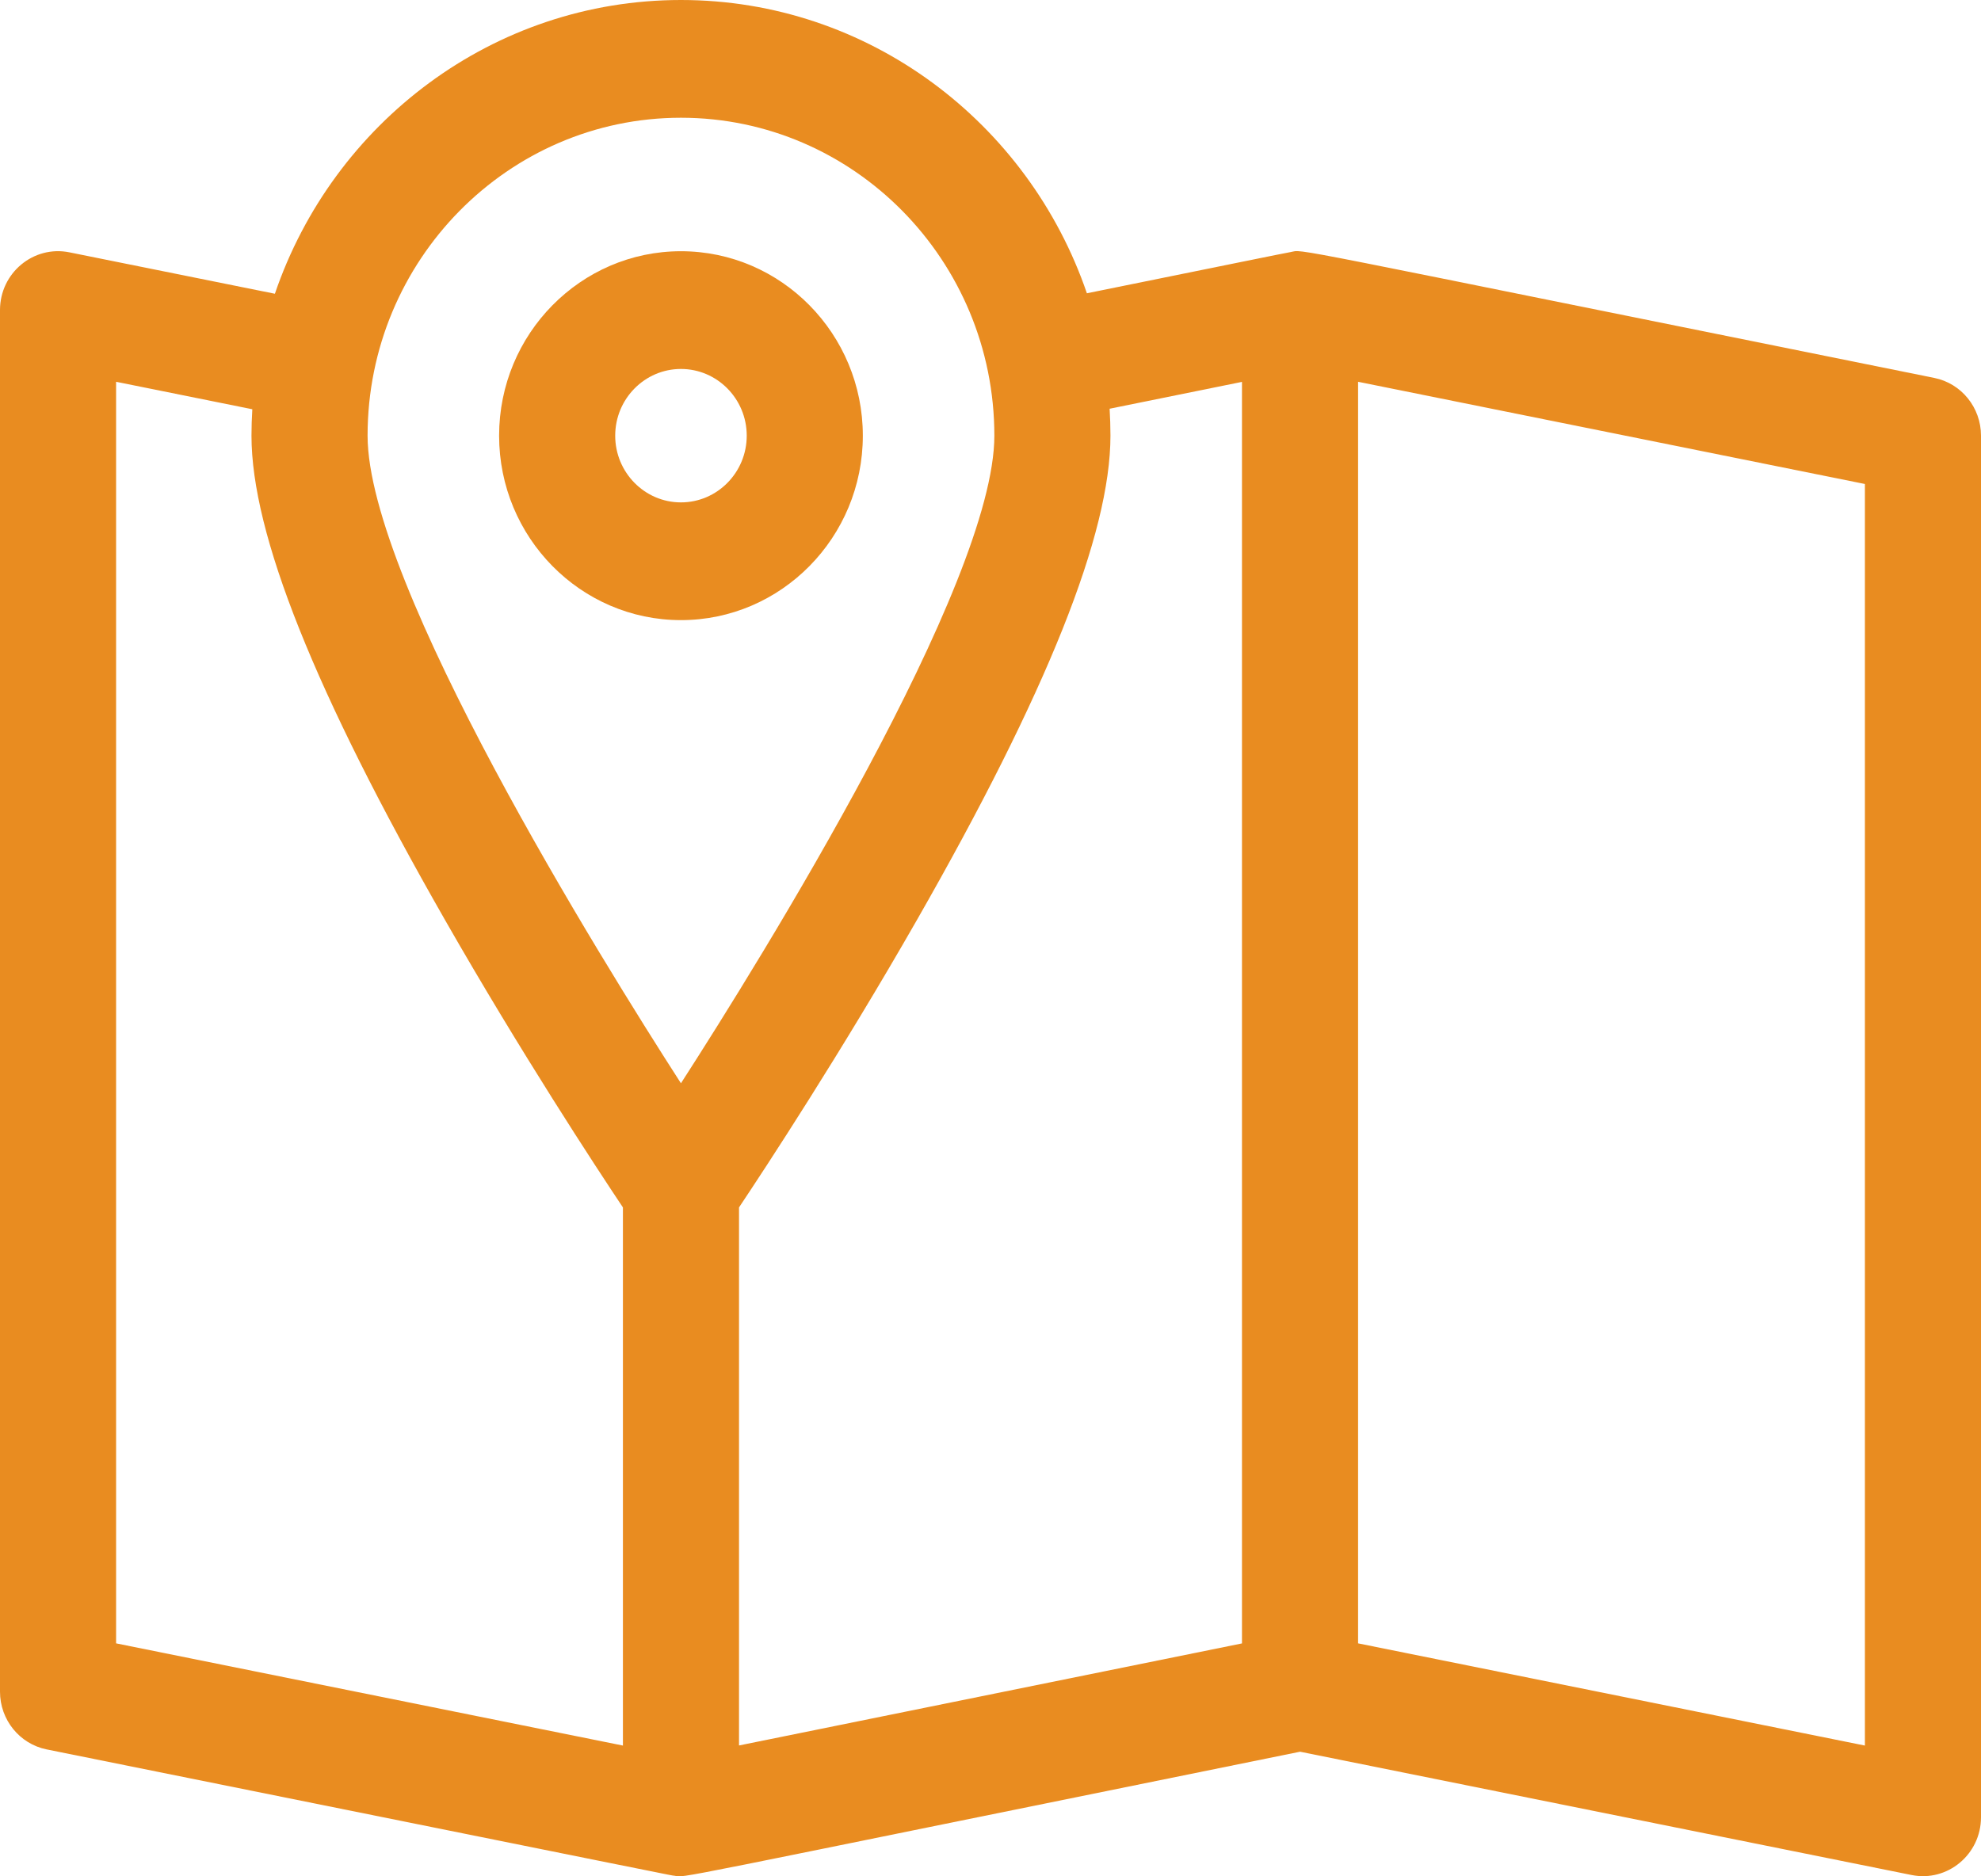
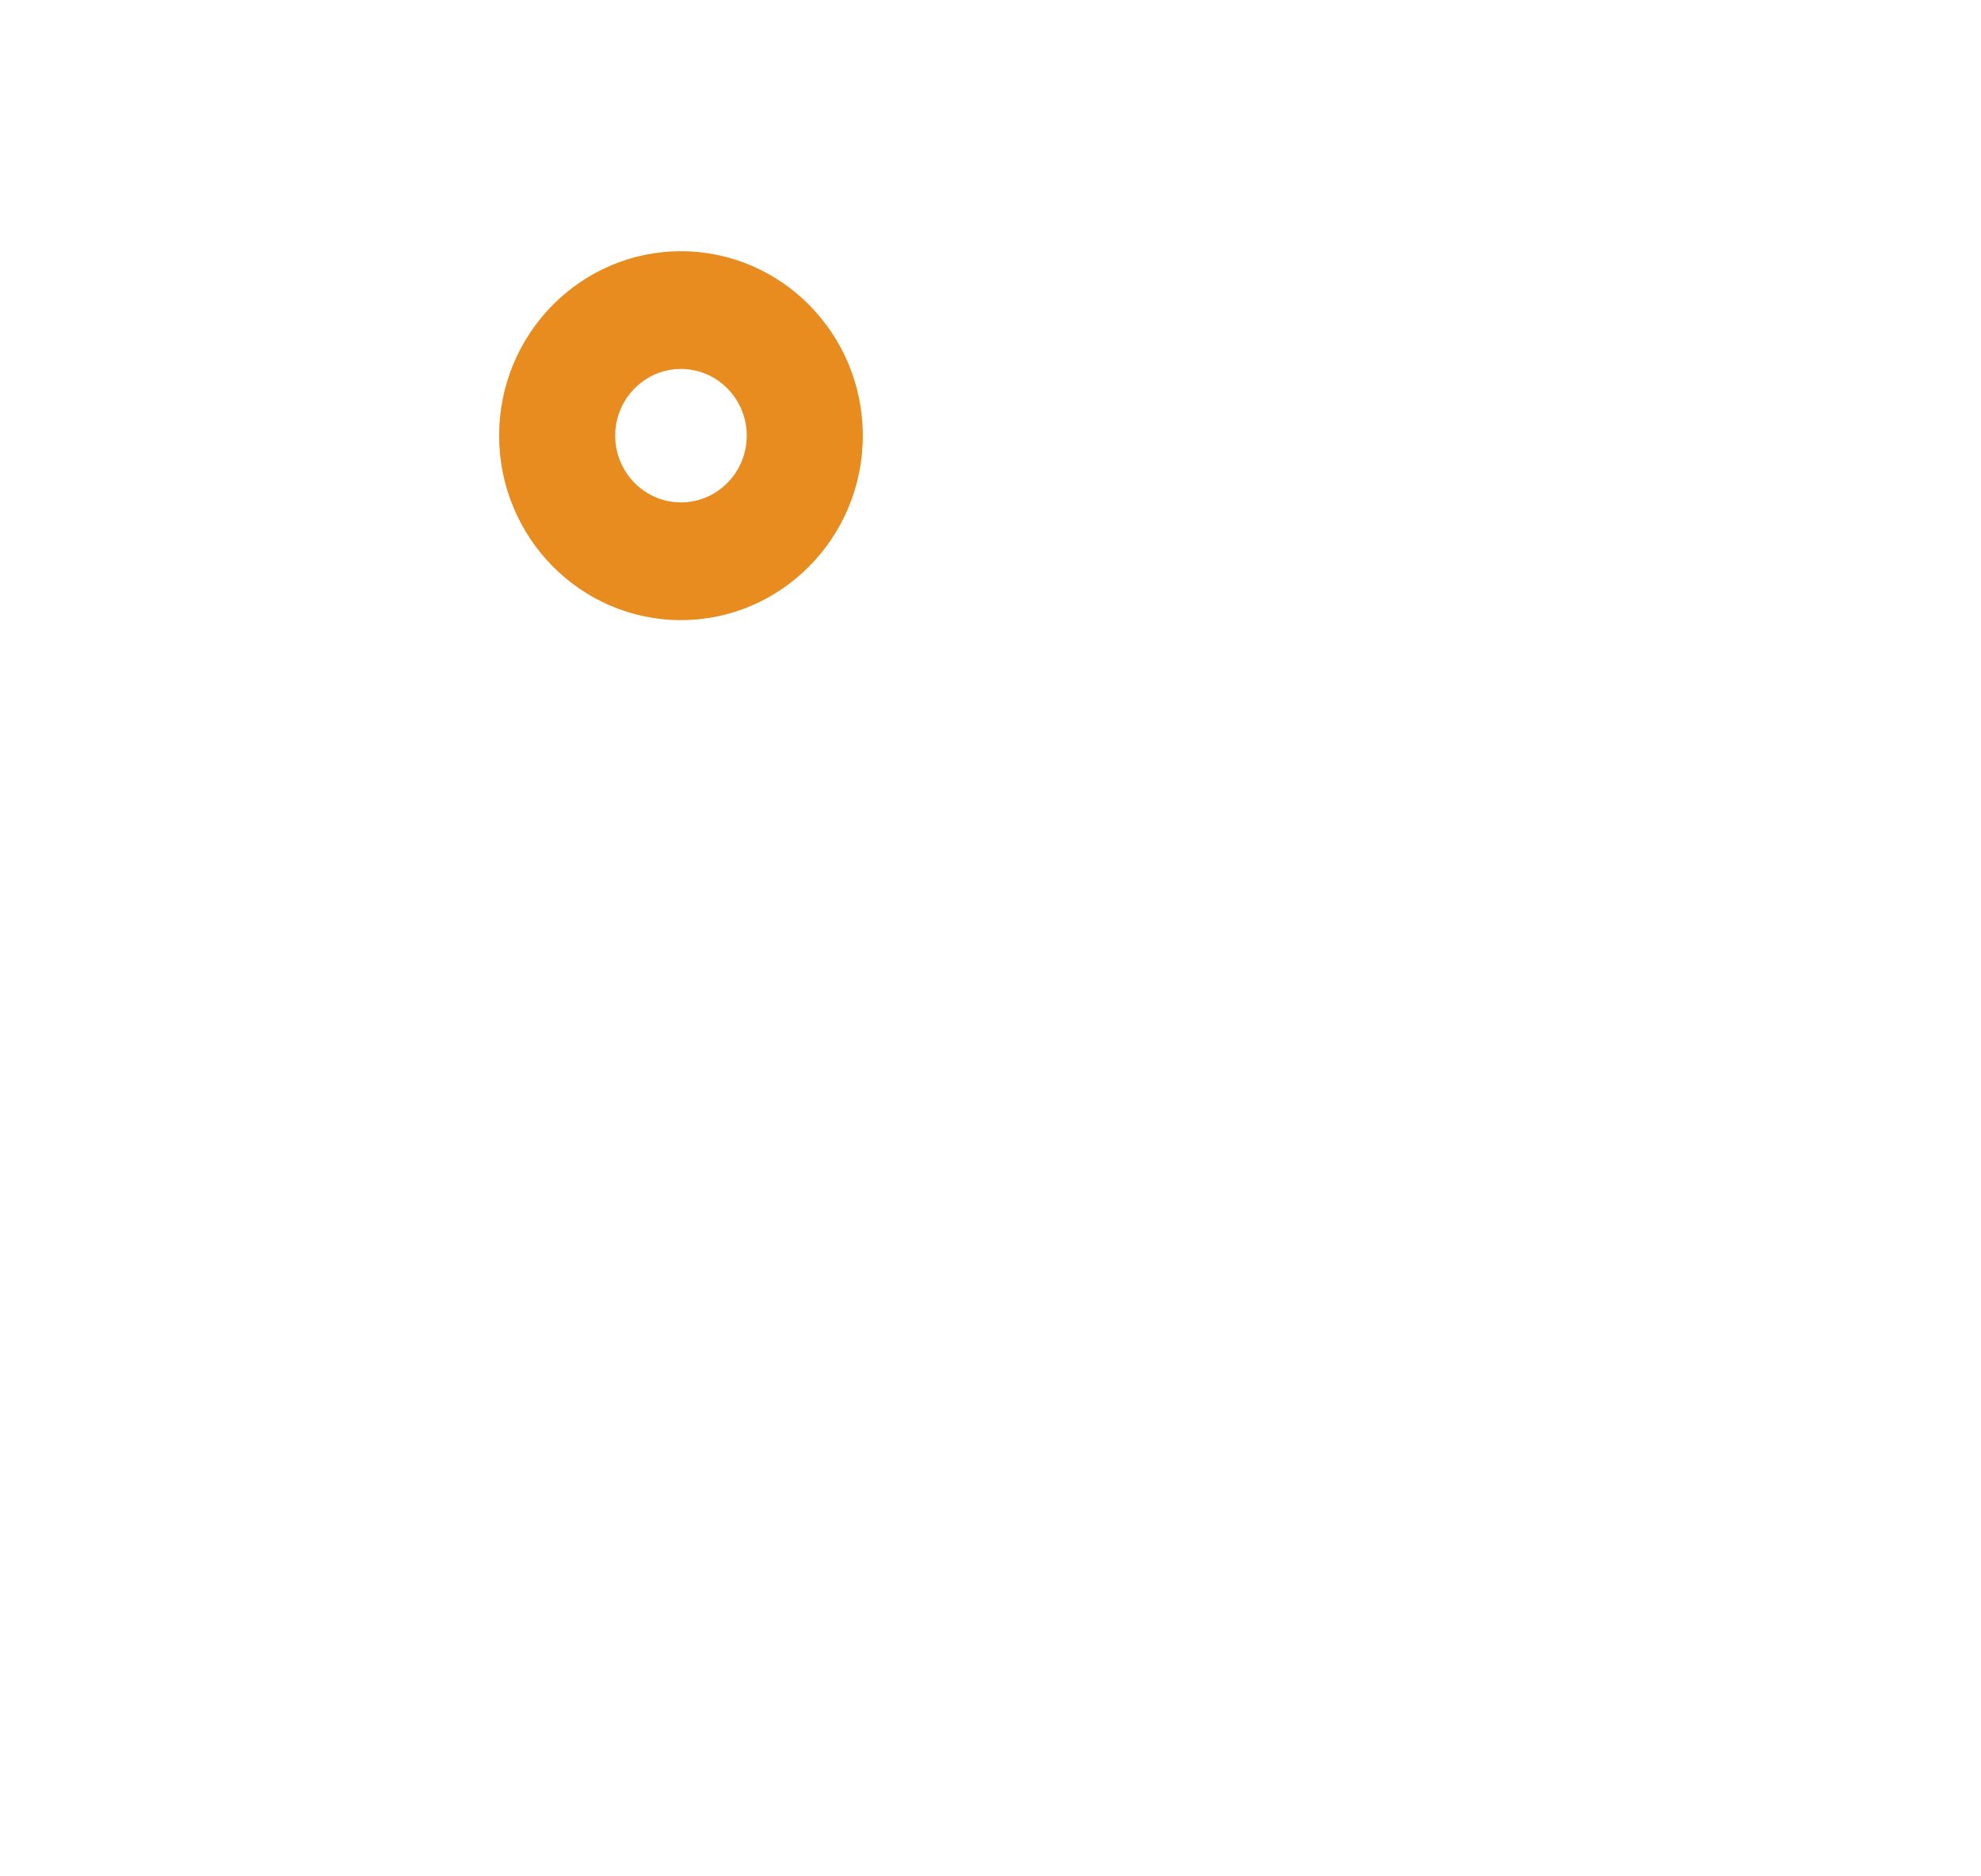
<svg xmlns="http://www.w3.org/2000/svg" width="38" height="36" viewBox="0 0 38 36" fill="none">
-   <path d="M37.104 7.251C24.211 4.651 25.045 4.787 24.753 4.837C24.66 4.852 23.516 5.086 20.849 5.627C19.73 2.355 16.663 0 13.062 0C9.459 0 6.389 2.36 5.273 5.636L1.33 4.841C0.643 4.703 0 5.236 0 5.949V32.457C0 32.996 0.375 33.46 0.896 33.565C13.68 36.143 12.843 35.977 12.928 35.987C13.197 36.021 12.366 36.16 24.938 33.609L36.67 35.975C37.357 36.113 38 35.579 38 34.867V8.359C38 7.82 37.625 7.356 37.104 7.251ZM13.062 2.259C16.377 2.259 19.074 4.996 19.074 8.359C19.074 11.197 14.599 18.4 13.062 20.784C11.528 18.403 7.051 11.197 7.051 8.359C7.051 4.996 9.748 2.259 13.062 2.259ZM2.227 7.325L4.84 7.852C4.83 8.02 4.824 8.189 4.824 8.359C4.824 10.243 6.039 13.283 8.537 17.652C9.996 20.204 11.434 22.395 11.949 23.166V33.491L2.227 31.53V7.325ZM14.176 23.166C14.691 22.395 16.129 20.204 17.588 17.652C20.086 13.283 21.301 10.243 21.301 8.359C21.301 8.185 21.295 8.013 21.285 7.842L23.824 7.327V31.531L14.176 33.489V23.166ZM35.773 33.491L26.051 31.53V7.325L35.773 9.286V33.491Z" fill="#E98C20" />
  <path d="M13.062 11.898C14.986 11.898 16.551 10.311 16.551 8.359C16.551 6.407 14.986 4.82 13.062 4.82C11.139 4.82 9.574 6.407 9.574 8.359C9.574 10.311 11.139 11.898 13.062 11.898ZM13.062 7.079C13.758 7.079 14.324 7.653 14.324 8.359C14.324 9.065 13.758 9.639 13.062 9.639C12.367 9.639 11.801 9.065 11.801 8.359C11.801 7.653 12.367 7.079 13.062 7.079Z" fill="#E98C20" />
</svg>